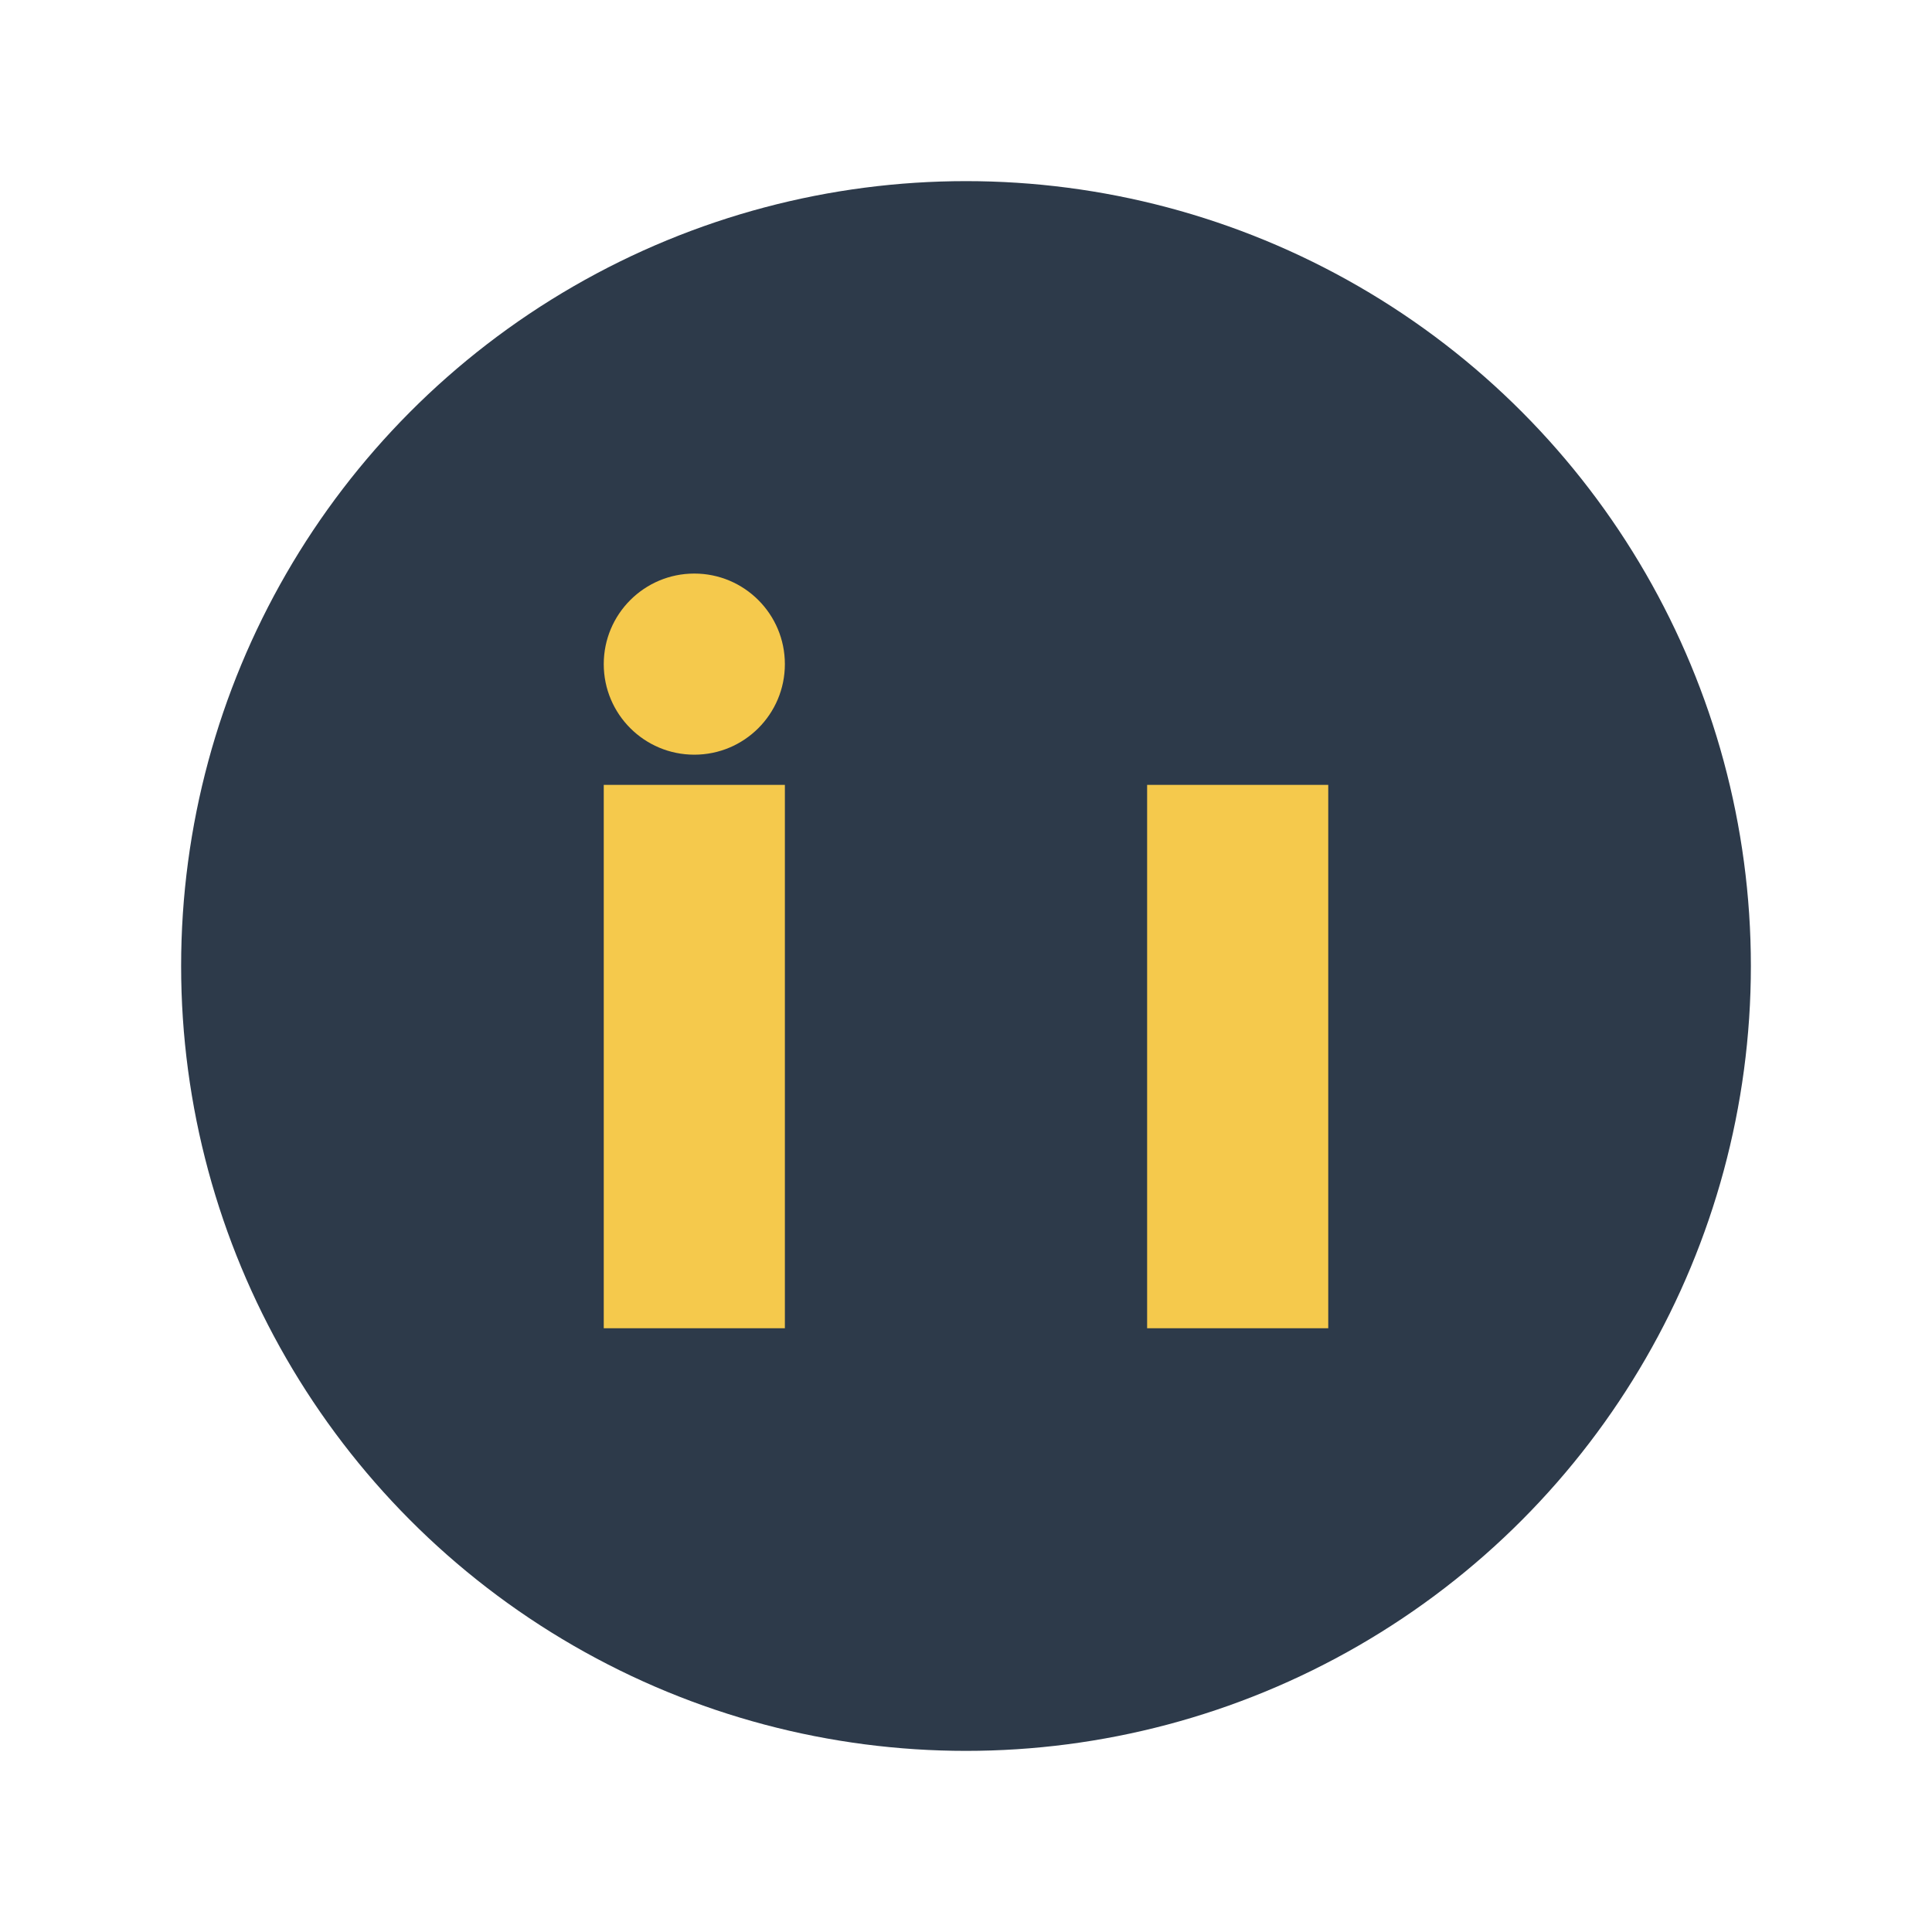
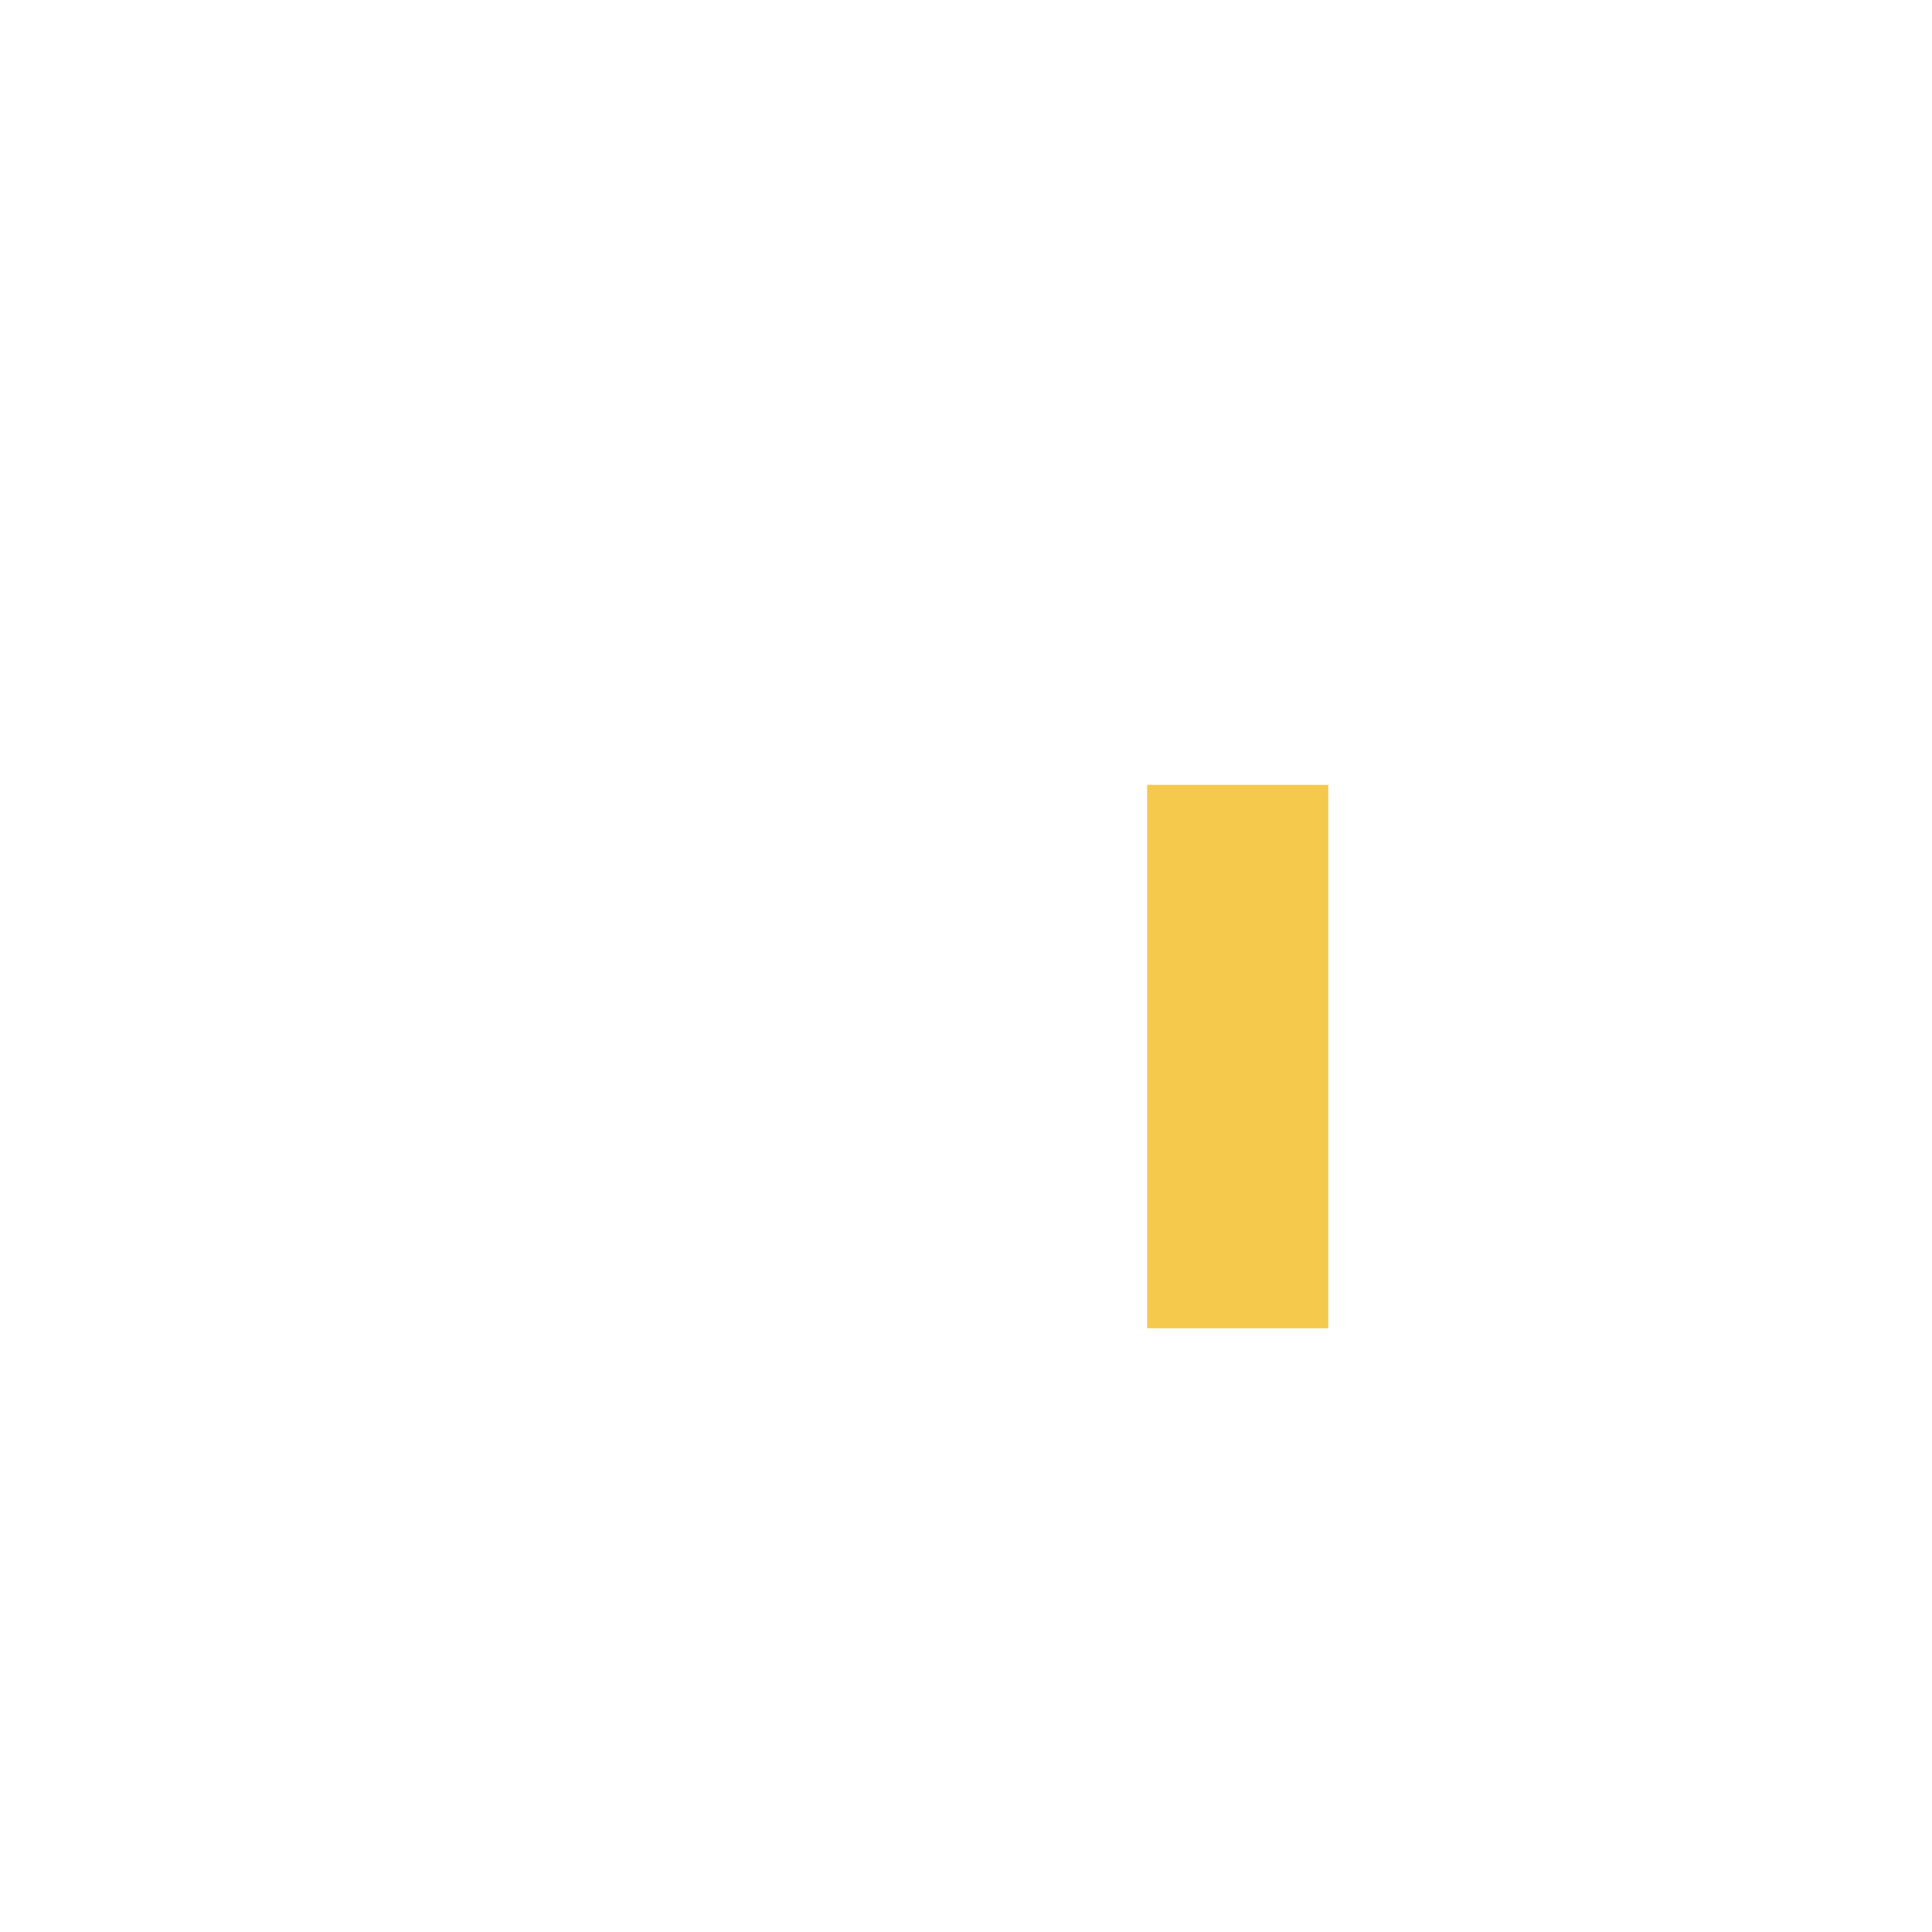
<svg xmlns="http://www.w3.org/2000/svg" width="32" height="32" viewBox="0 0 32 32">
-   <circle cx="16" cy="16" r="13" fill="#2D3A4A" />
-   <rect x="10" y="13" width="3" height="9" fill="#F5C94C" />
  <rect x="19" y="13" width="3" height="9" fill="#F5C94C" />
-   <circle cx="11.5" cy="11" r="1.5" fill="#F5C94C" />
</svg>